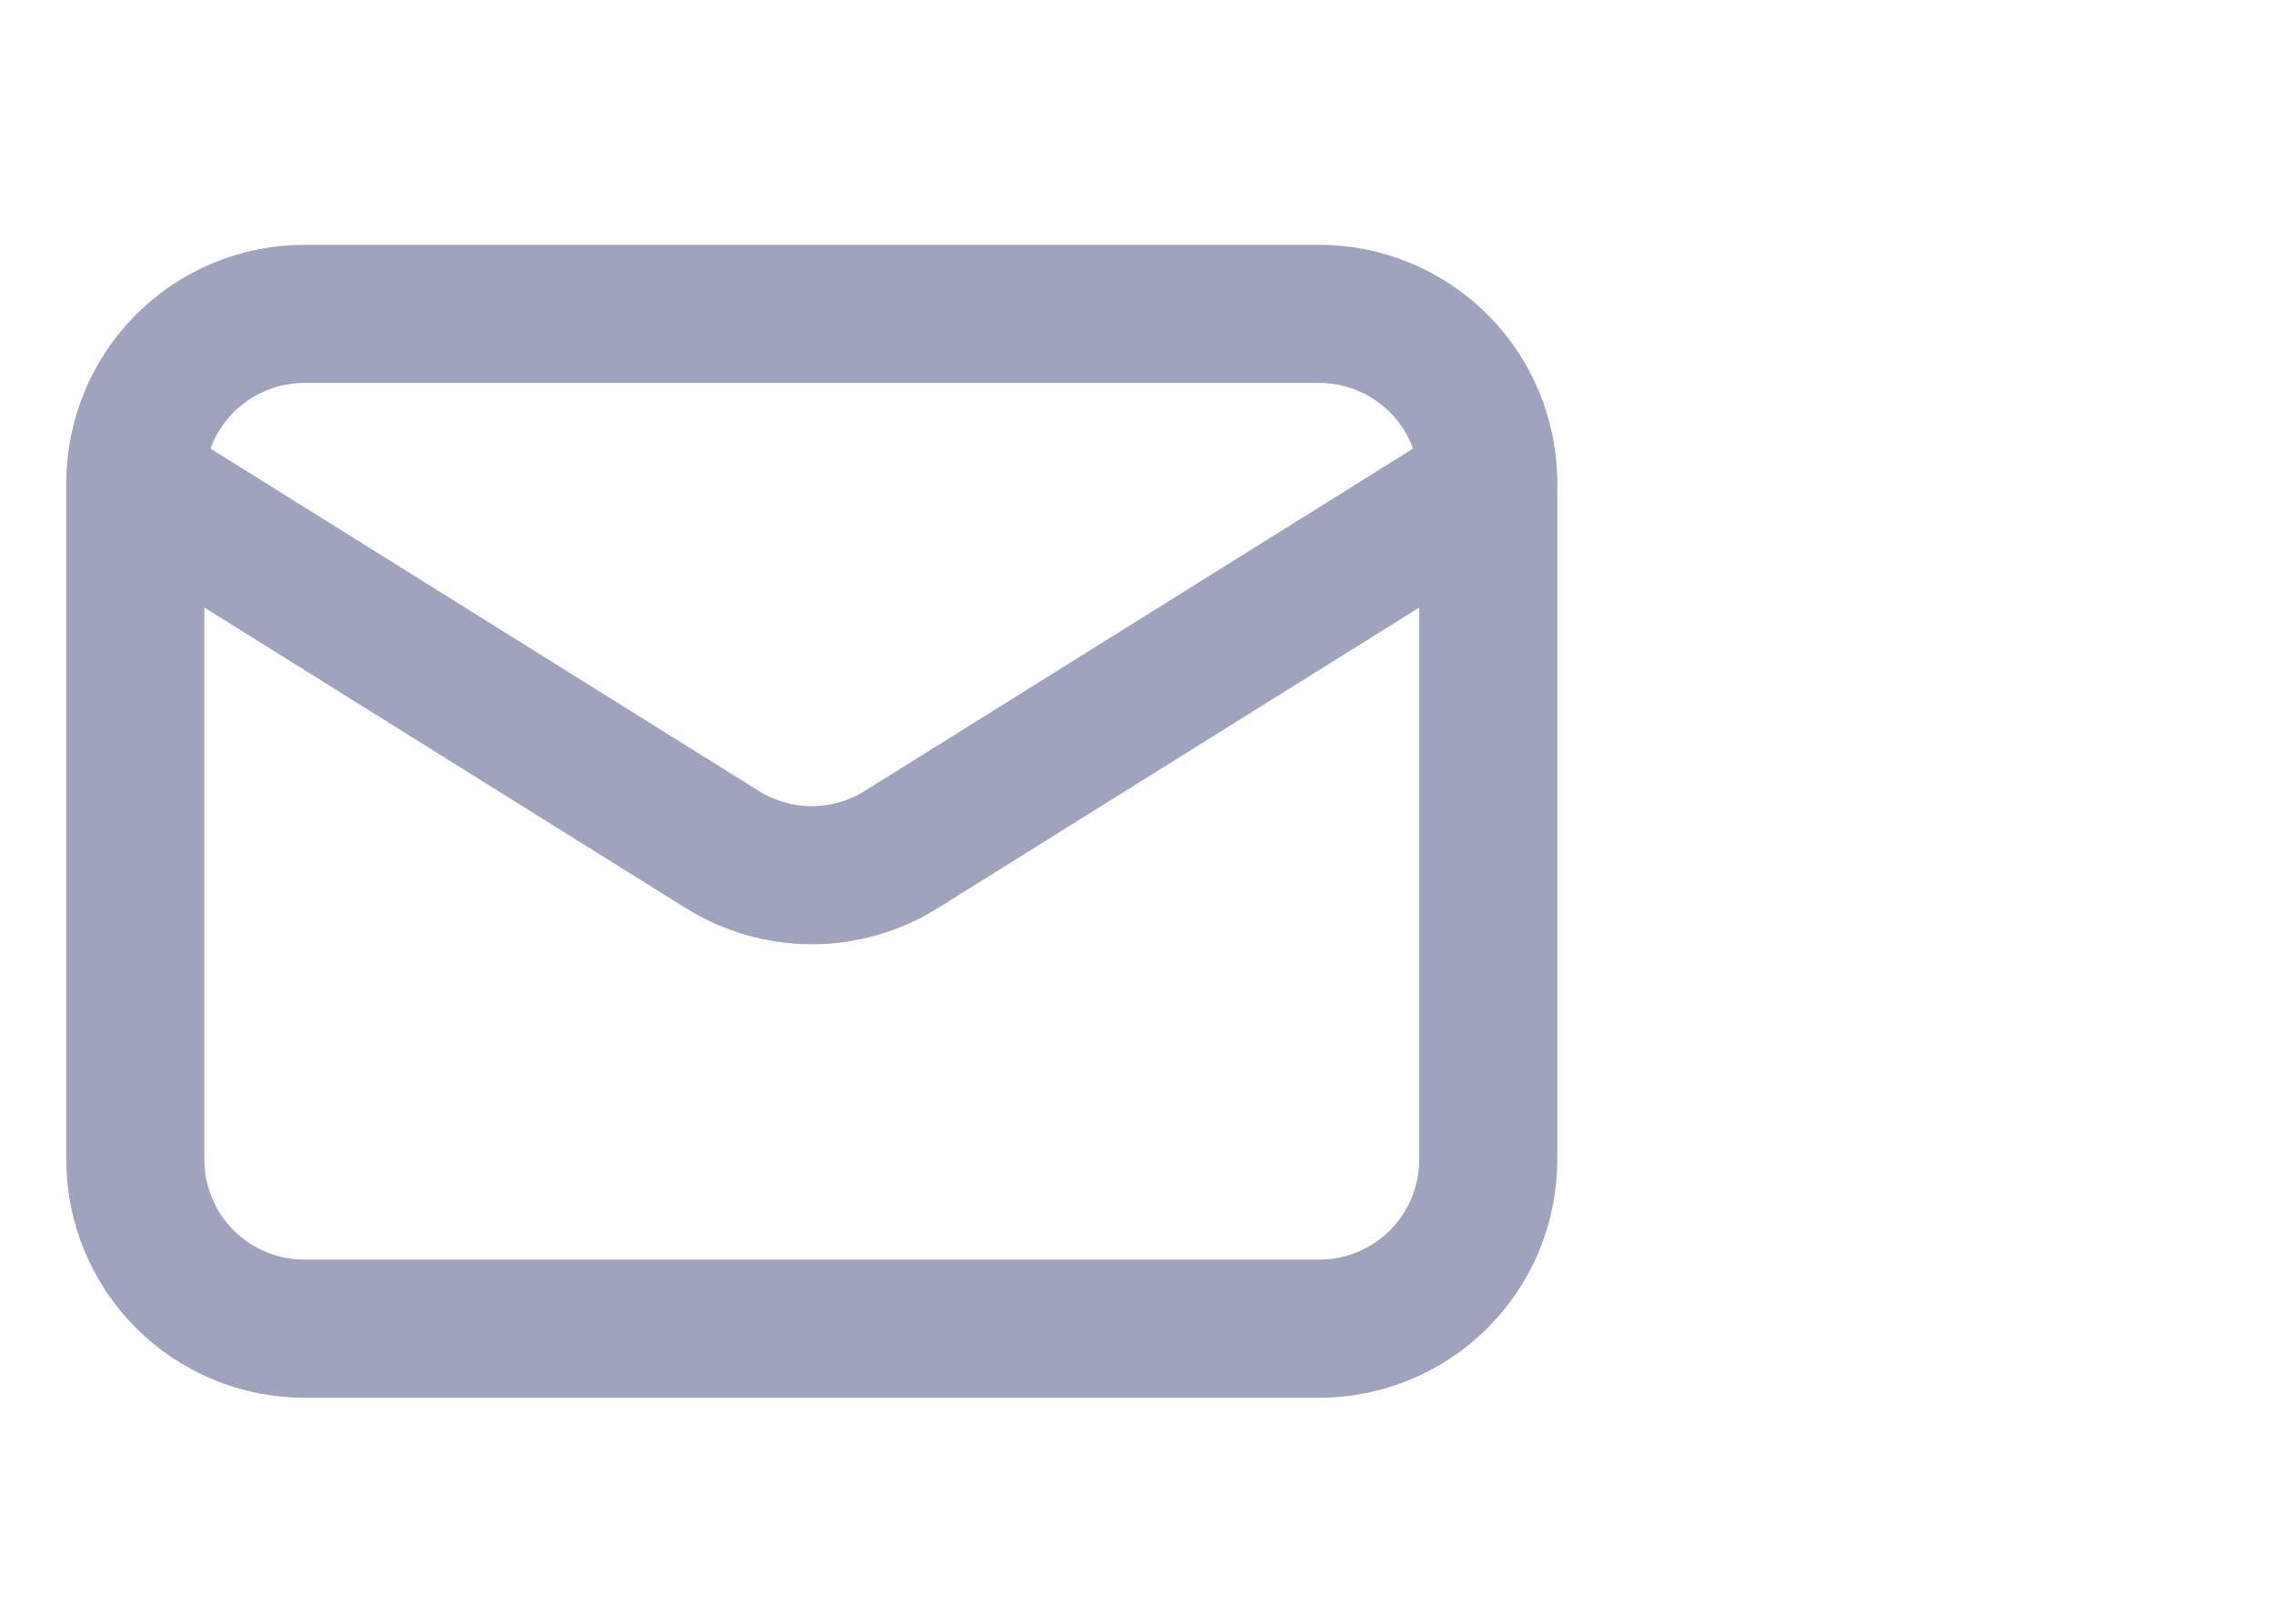
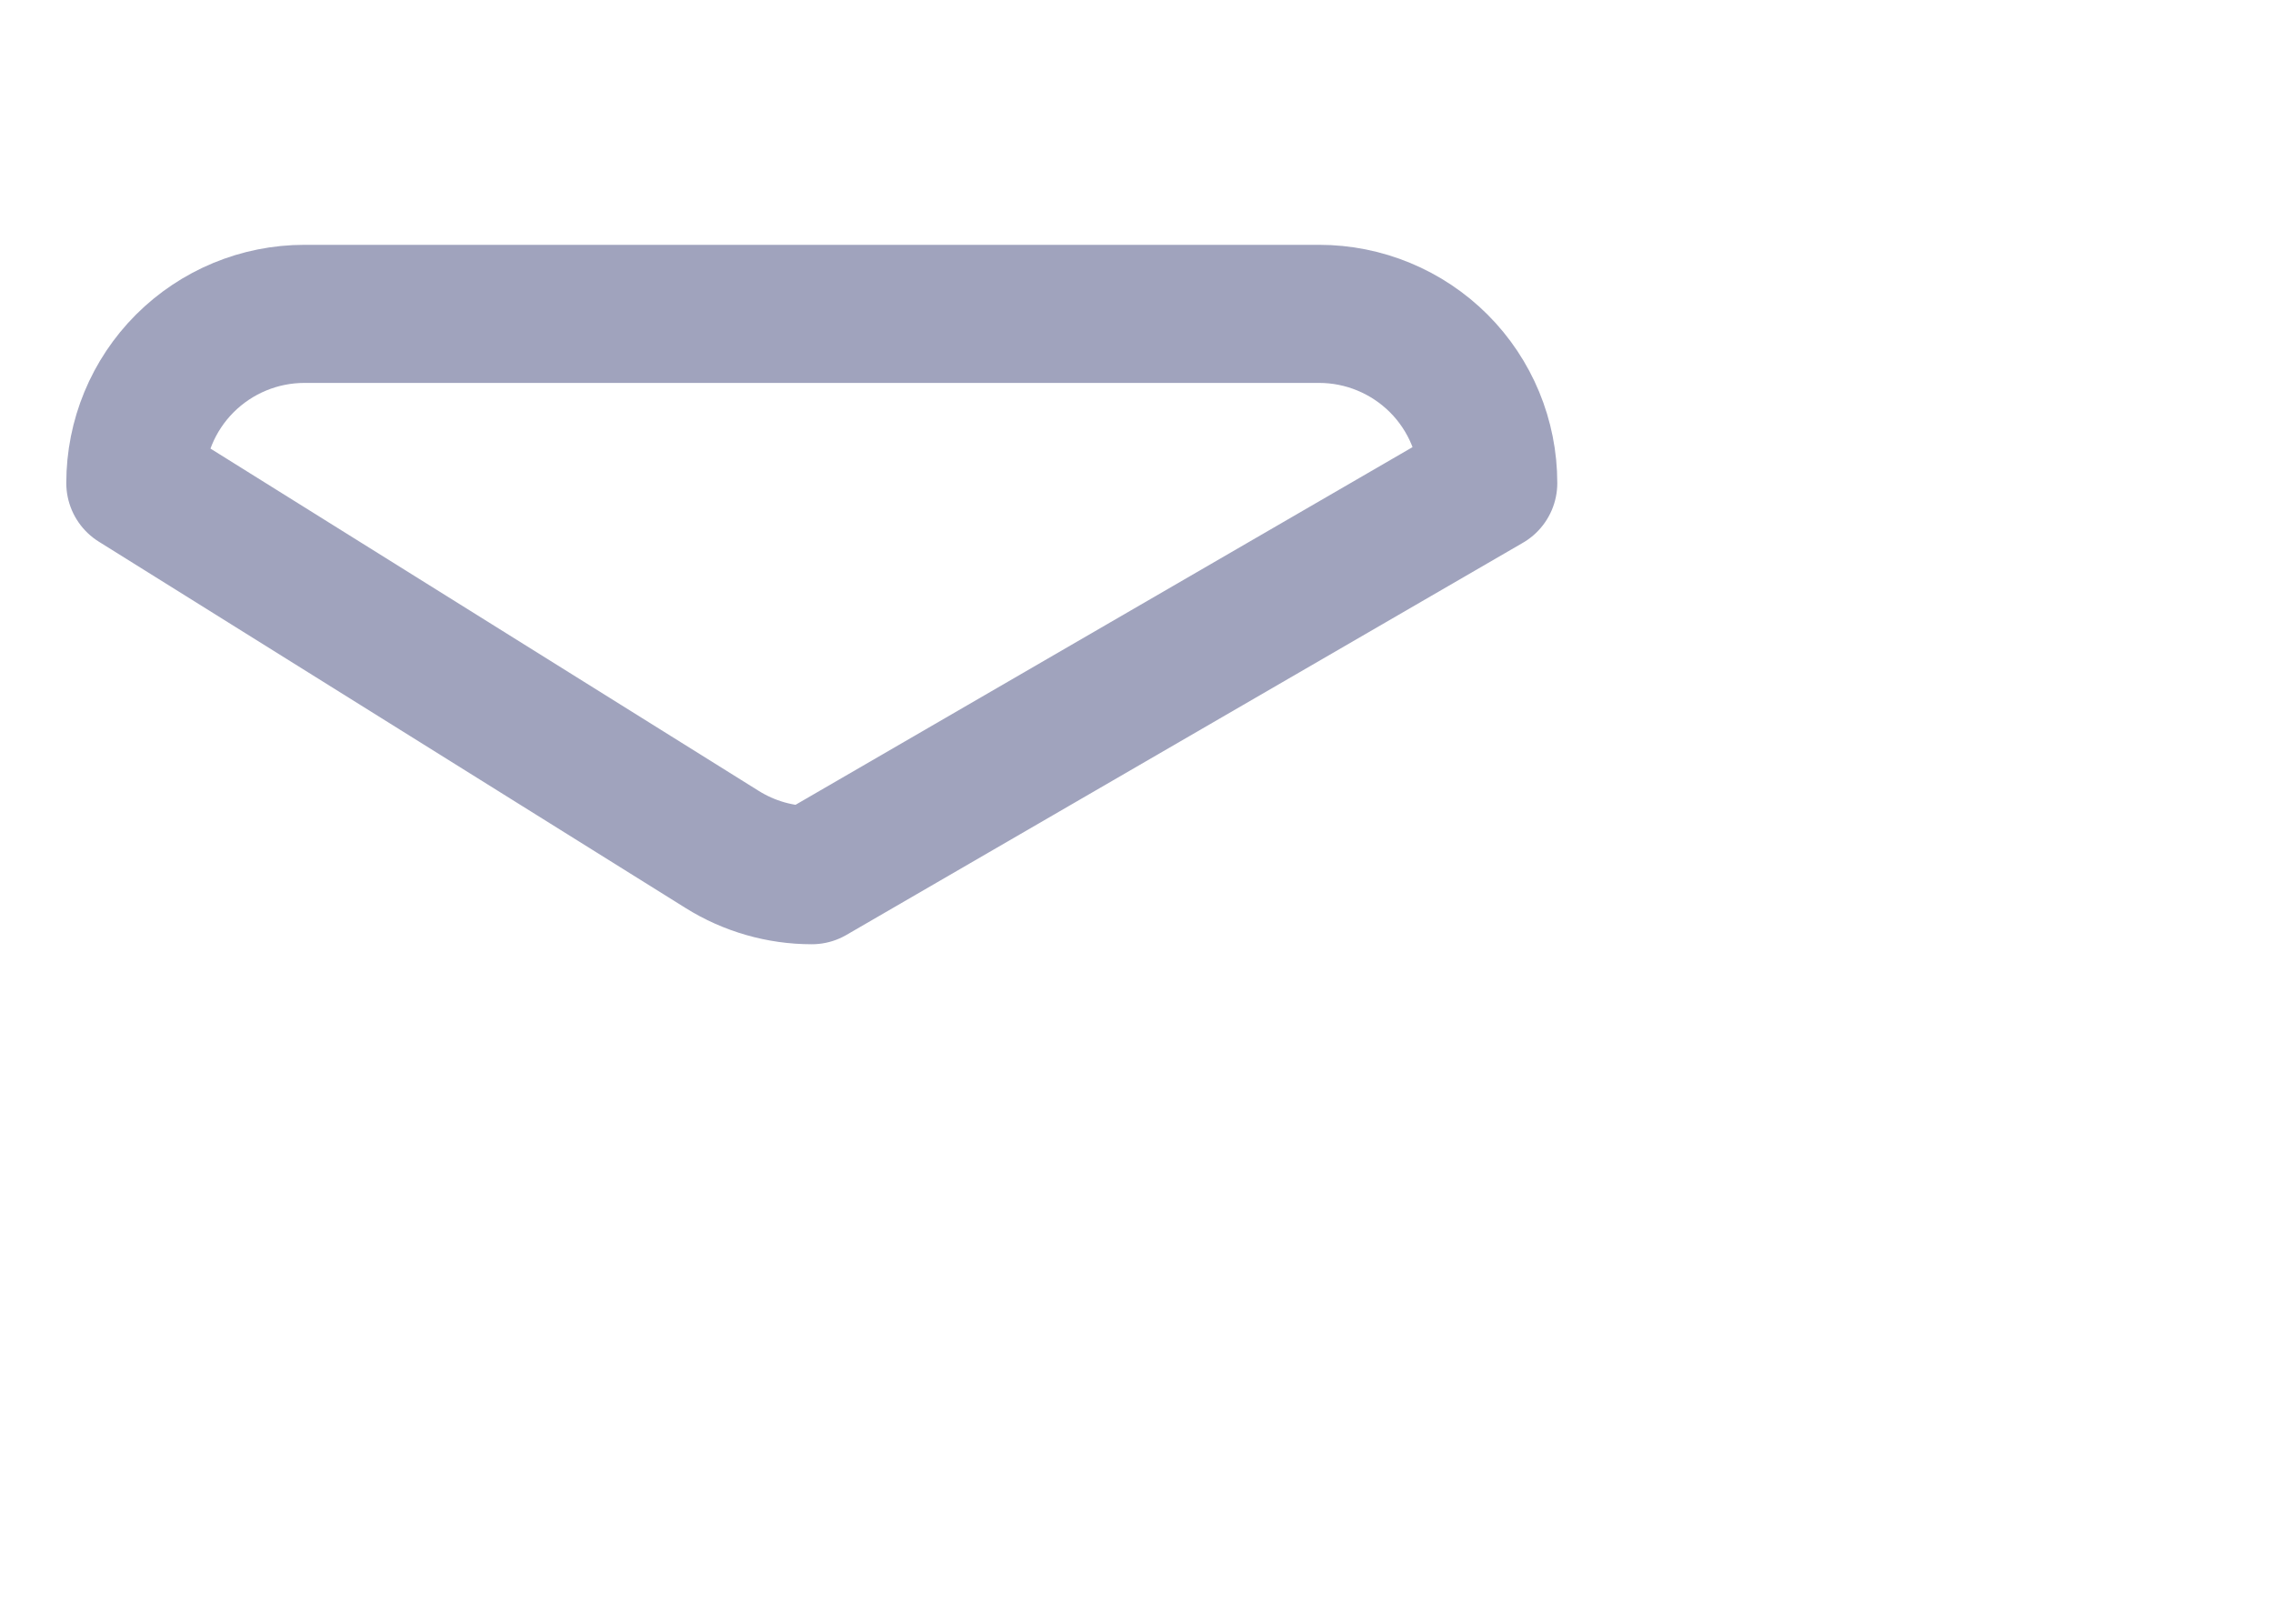
<svg xmlns="http://www.w3.org/2000/svg" width="28" height="20" viewBox="0 0 28 20" fill="none">
-   <path d="M18.333 5.949V14.283C18.333 14.835 18.114 15.365 17.723 15.756C17.332 16.146 16.802 16.366 16.25 16.366H3.75C3.197 16.366 2.668 16.146 2.277 15.756C1.886 15.365 1.667 14.835 1.667 14.283V5.949" stroke="#A0A3BD" stroke-width="1.701" stroke-linecap="round" stroke-linejoin="round" />
-   <path d="M18.333 5.95C18.333 5.397 18.114 4.867 17.723 4.476C17.332 4.086 16.802 3.866 16.25 3.866H3.75C3.197 3.866 2.668 4.086 2.277 4.476C1.886 4.867 1.667 5.397 1.667 5.95L8.896 10.463C9.227 10.67 9.61 10.78 10 10.78C10.39 10.78 10.773 10.67 11.104 10.463L18.333 5.95Z" stroke="#A0A3BD" stroke-width="1.701" stroke-linecap="round" stroke-linejoin="round" />
+   <path d="M18.333 5.95C18.333 5.397 18.114 4.867 17.723 4.476C17.332 4.086 16.802 3.866 16.25 3.866H3.75C3.197 3.866 2.668 4.086 2.277 4.476C1.886 4.867 1.667 5.397 1.667 5.95L8.896 10.463C9.227 10.67 9.61 10.78 10 10.78L18.333 5.95Z" stroke="#A0A3BD" stroke-width="1.701" stroke-linecap="round" stroke-linejoin="round" />
</svg>